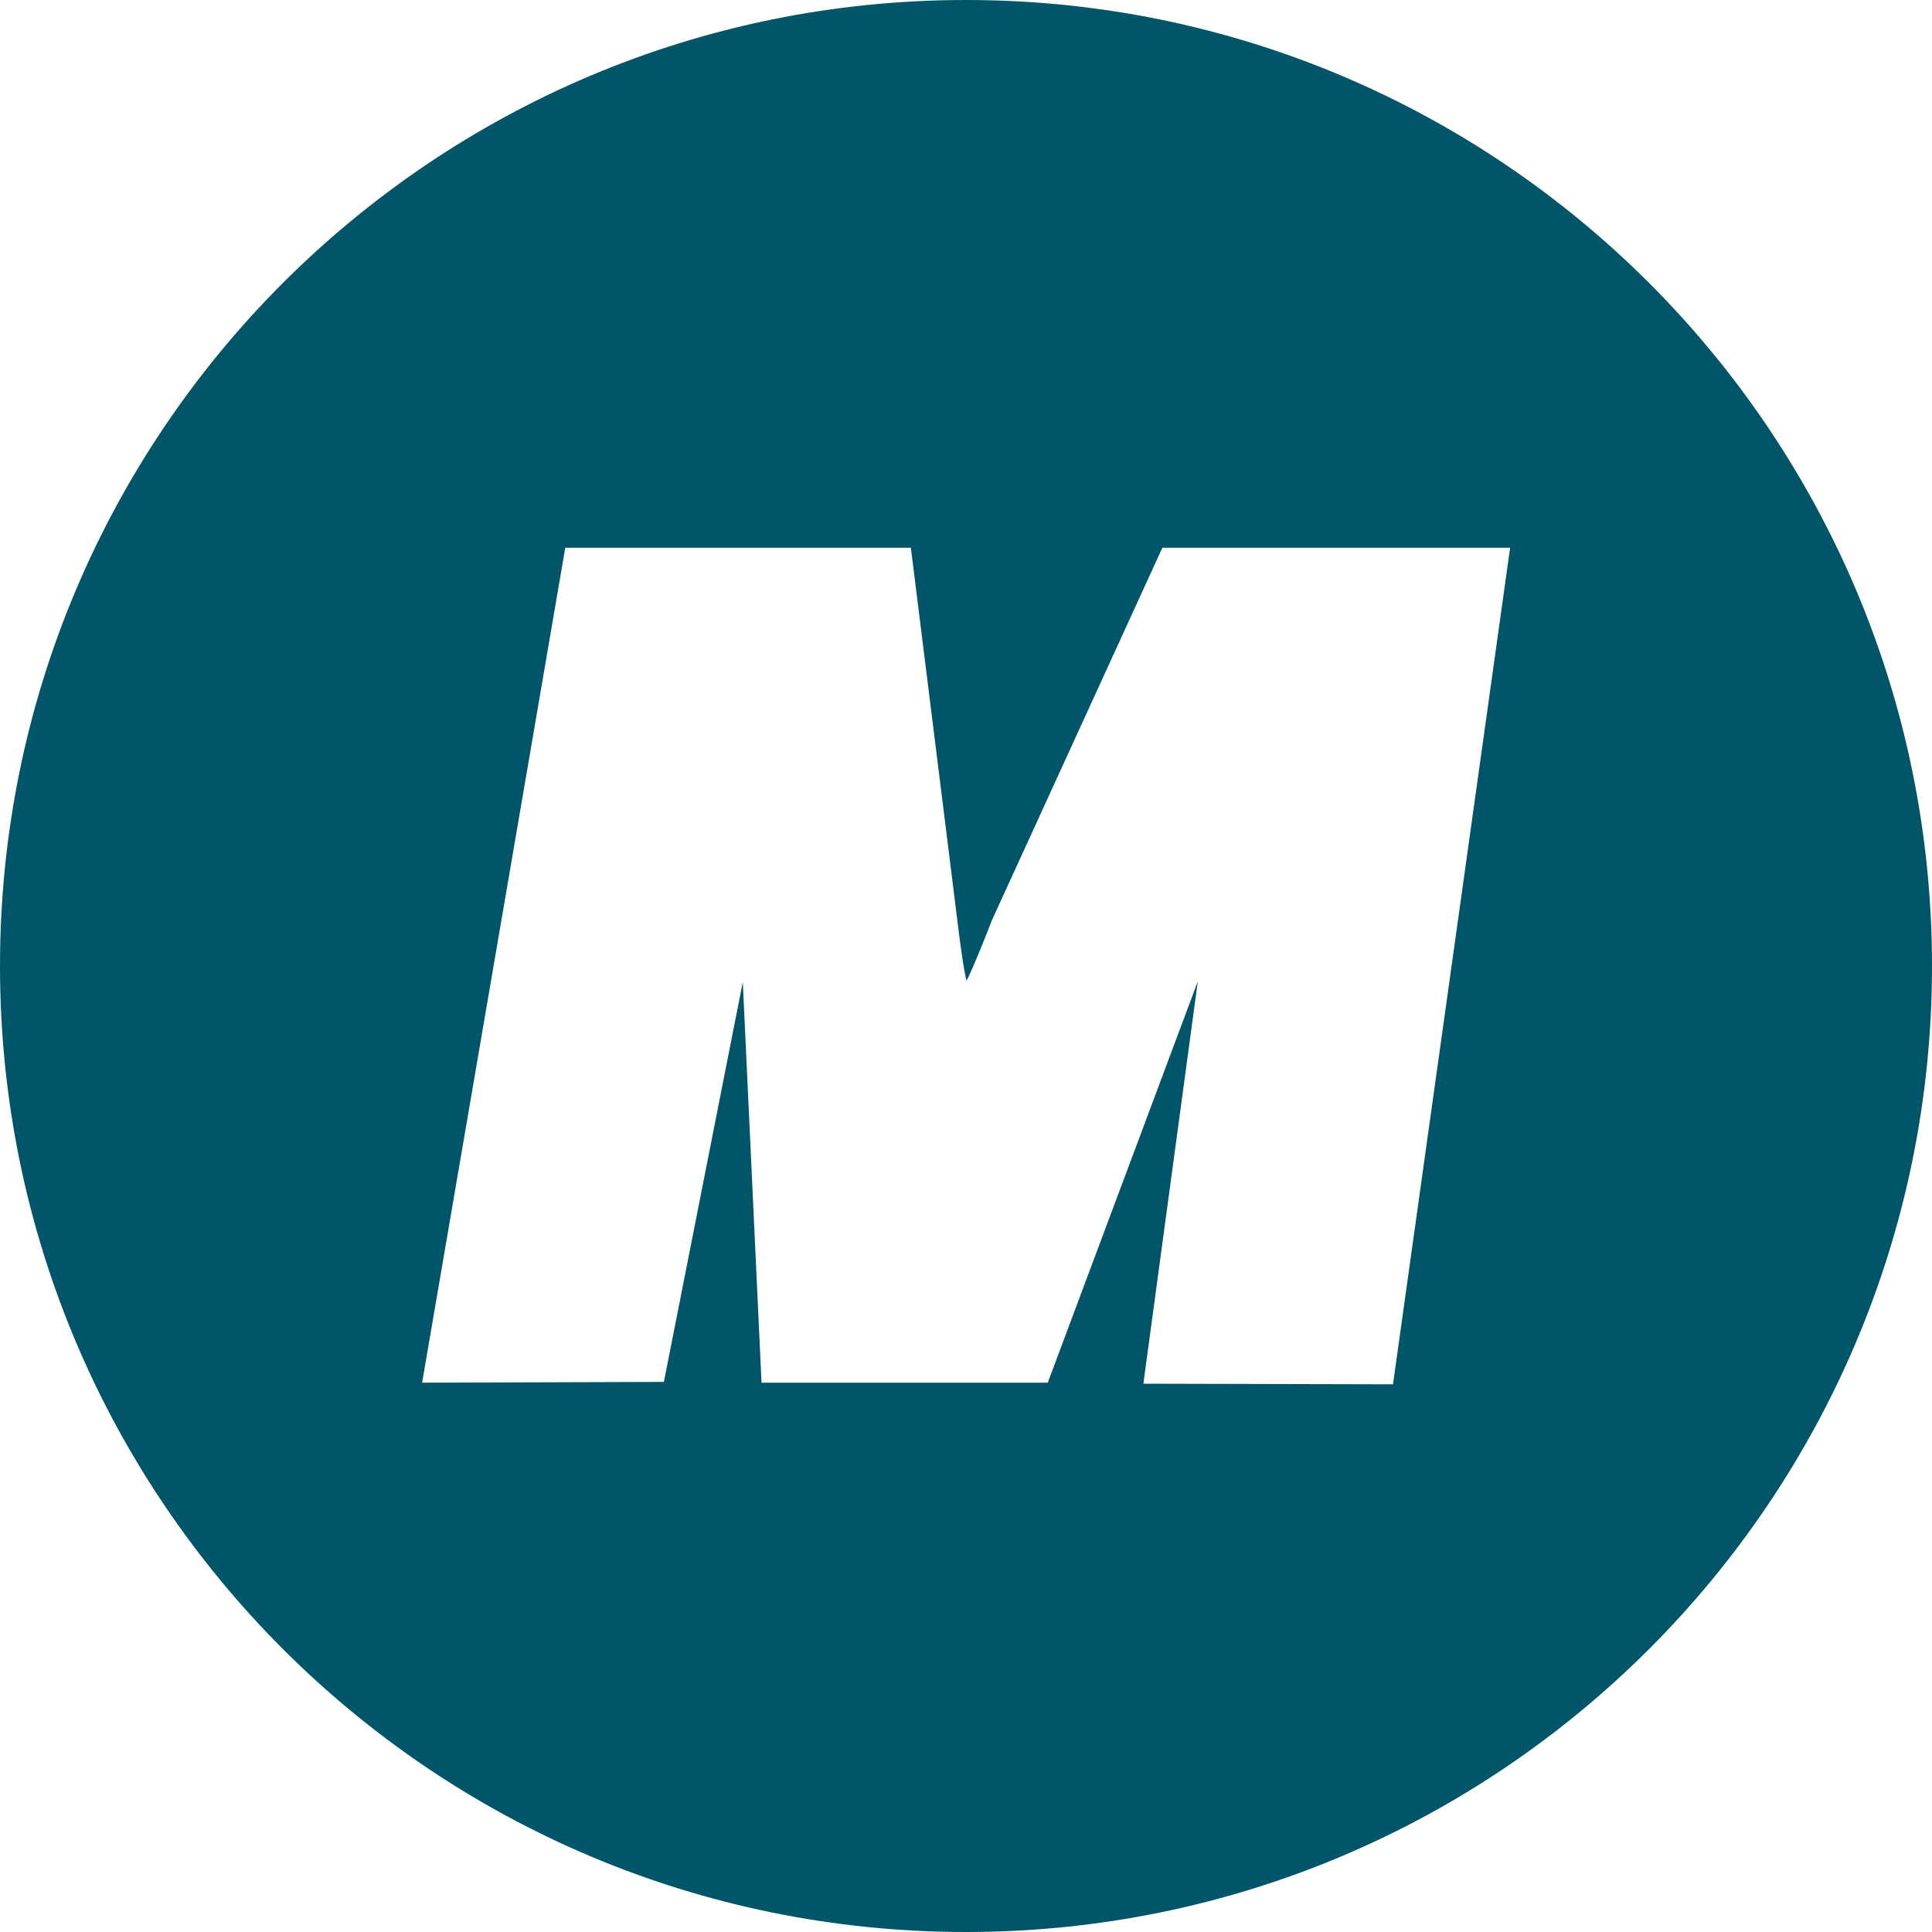
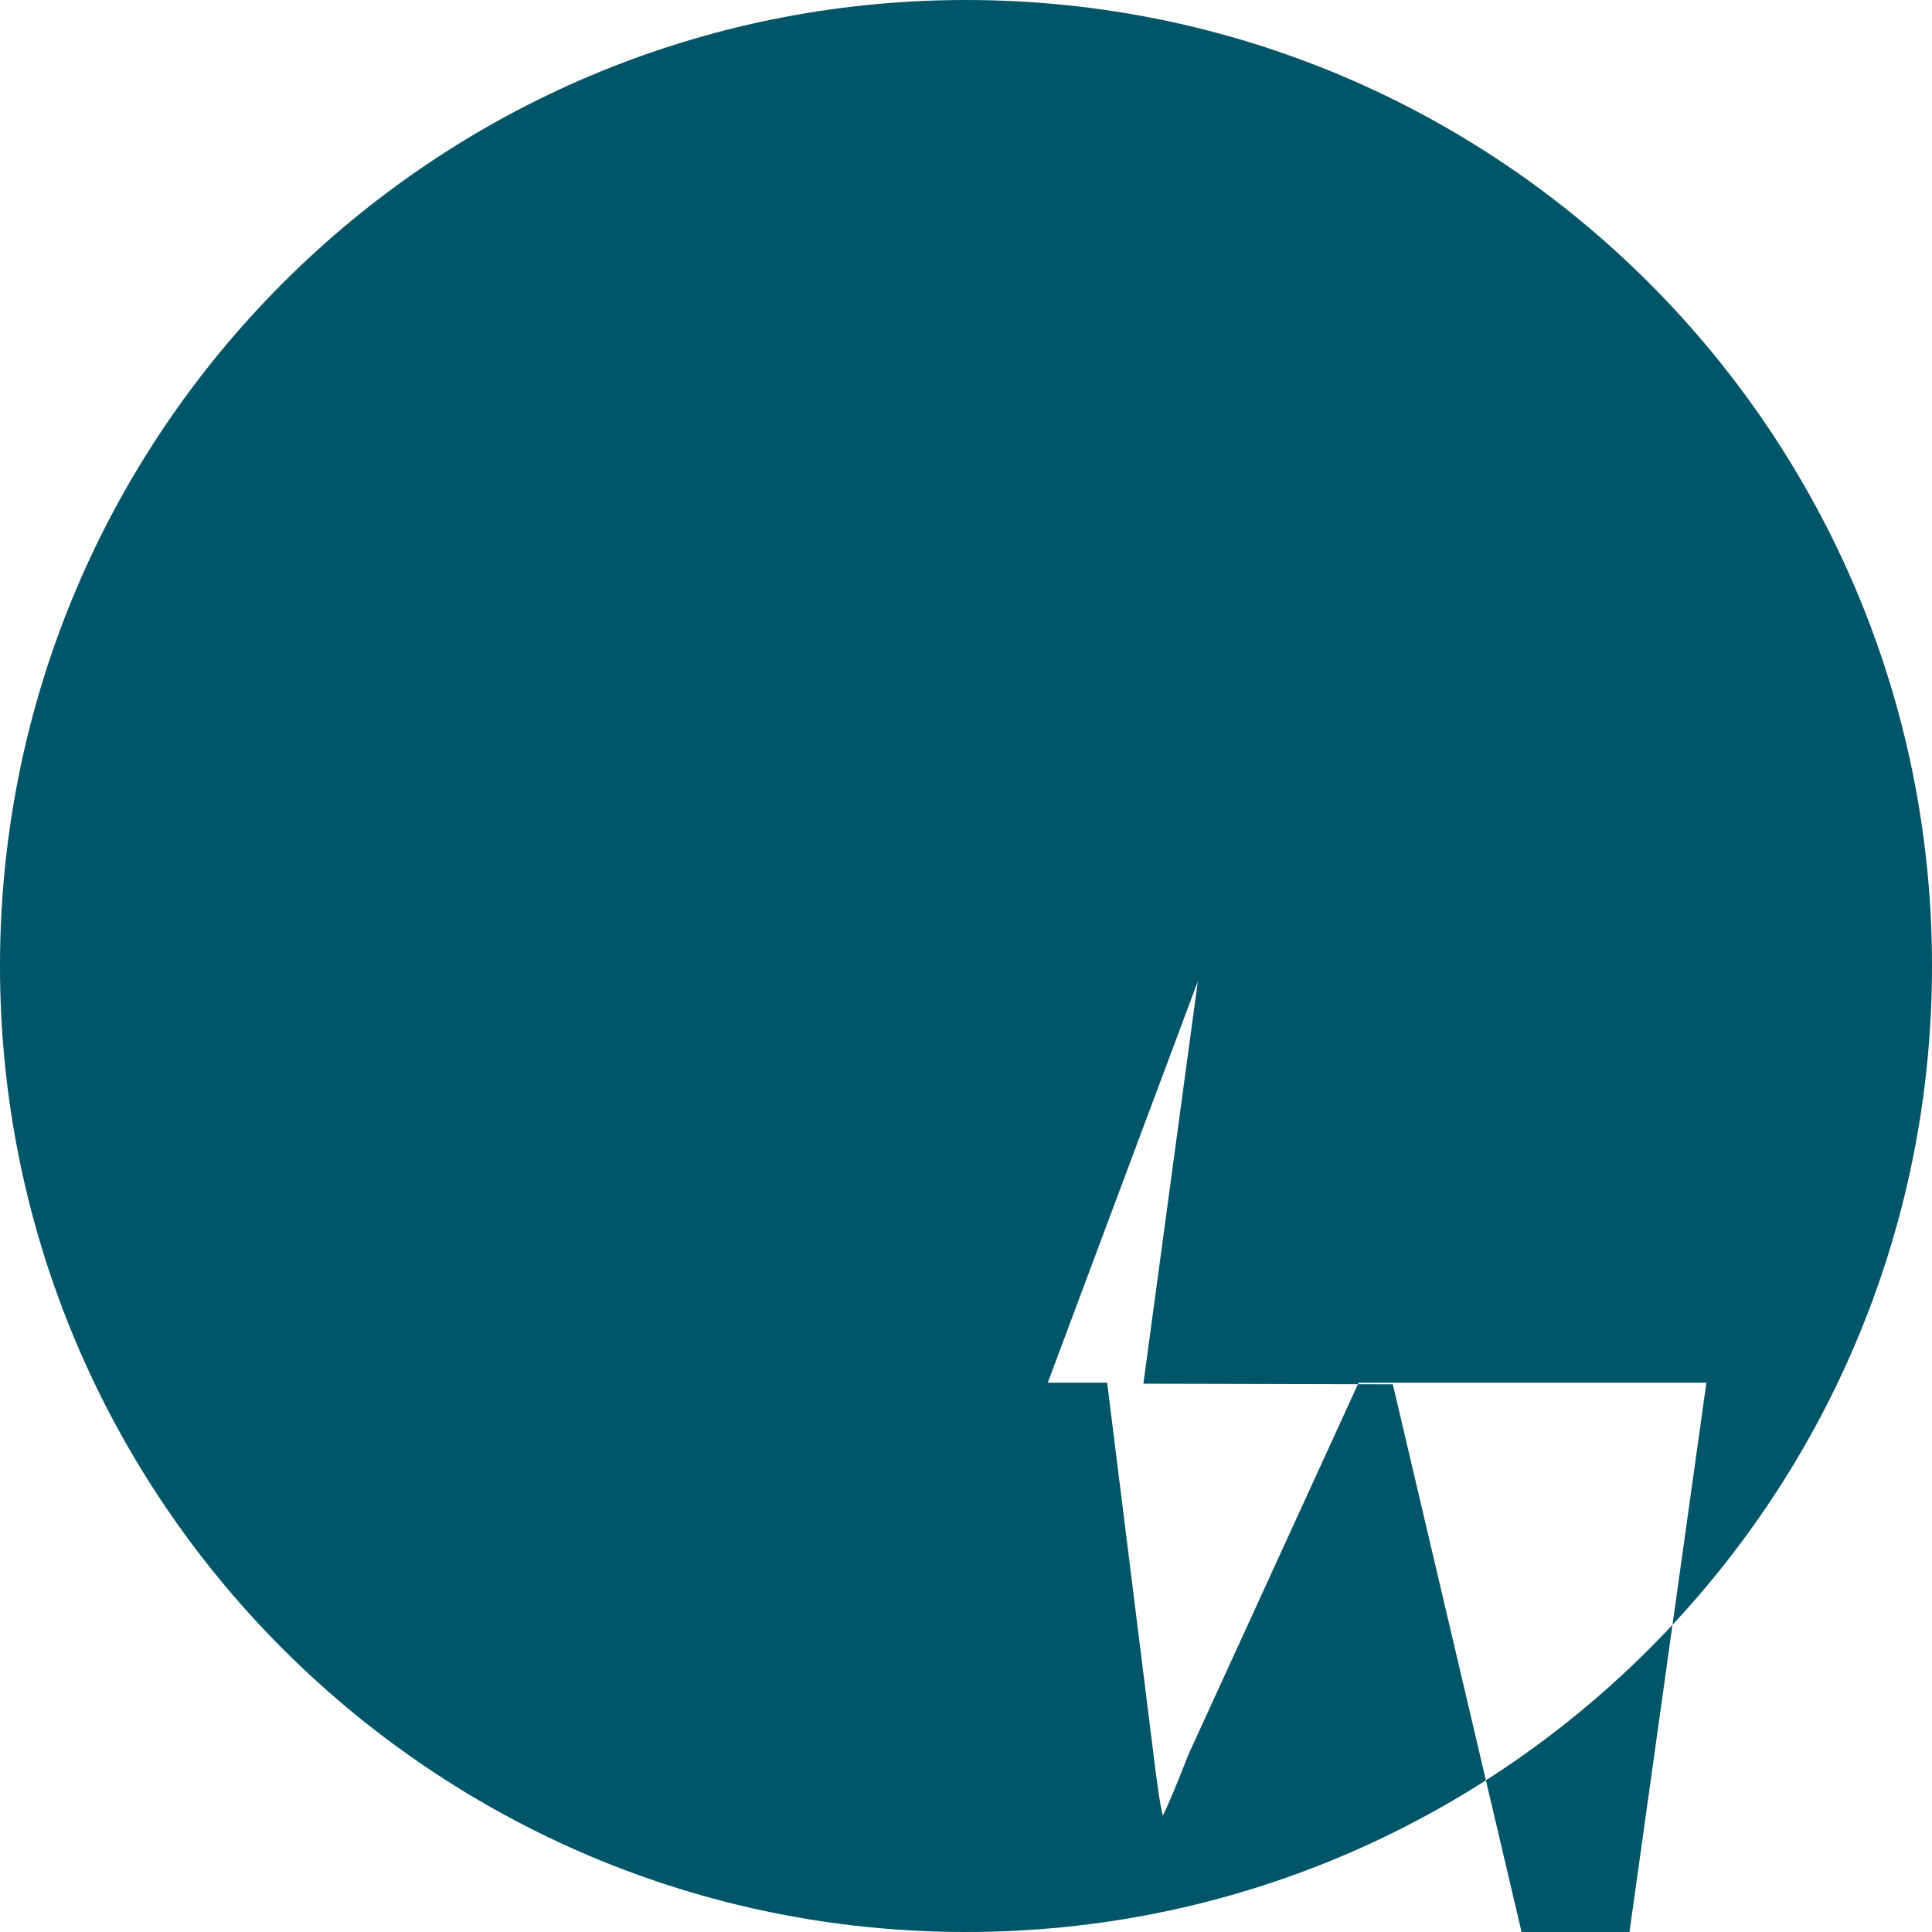
<svg xmlns="http://www.w3.org/2000/svg" id="Layer_1" version="1.1" viewBox="0 0 249.54 249.54">
  <defs>
    <style>
      .st0 {
        fill: #005568;
        fill-rule: evenodd;
      }
    </style>
  </defs>
-   <path class="st0" d="M124.77,0C55.86,0,0,55.86,0,124.77s55.86,124.77,124.77,124.77,124.77-55.86,124.77-124.77S193.68,0,124.77,0ZM179.9,178.8l-32.22-.08,7.03-51.96-19.38,51.83h-36.97l-2.42-51.75-10.19,51.65-31.23.1,18.49-107.84h44.64l5.94,47.63c.47,3.91.86,6.71,1.25,8.3,1.01-1.95,3.27-7.81,3.27-7.81l22.02-48.12h44.92l-15.13,108.06h-.02,0Z" />
+   <path class="st0" d="M124.77,0C55.86,0,0,55.86,0,124.77s55.86,124.77,124.77,124.77,124.77-55.86,124.77-124.77S193.68,0,124.77,0ZM179.9,178.8l-32.22-.08,7.03-51.96-19.38,51.83h-36.97h44.64l5.94,47.63c.47,3.91.86,6.71,1.25,8.3,1.01-1.95,3.27-7.81,3.27-7.81l22.02-48.12h44.92l-15.13,108.06h-.02,0Z" />
</svg>